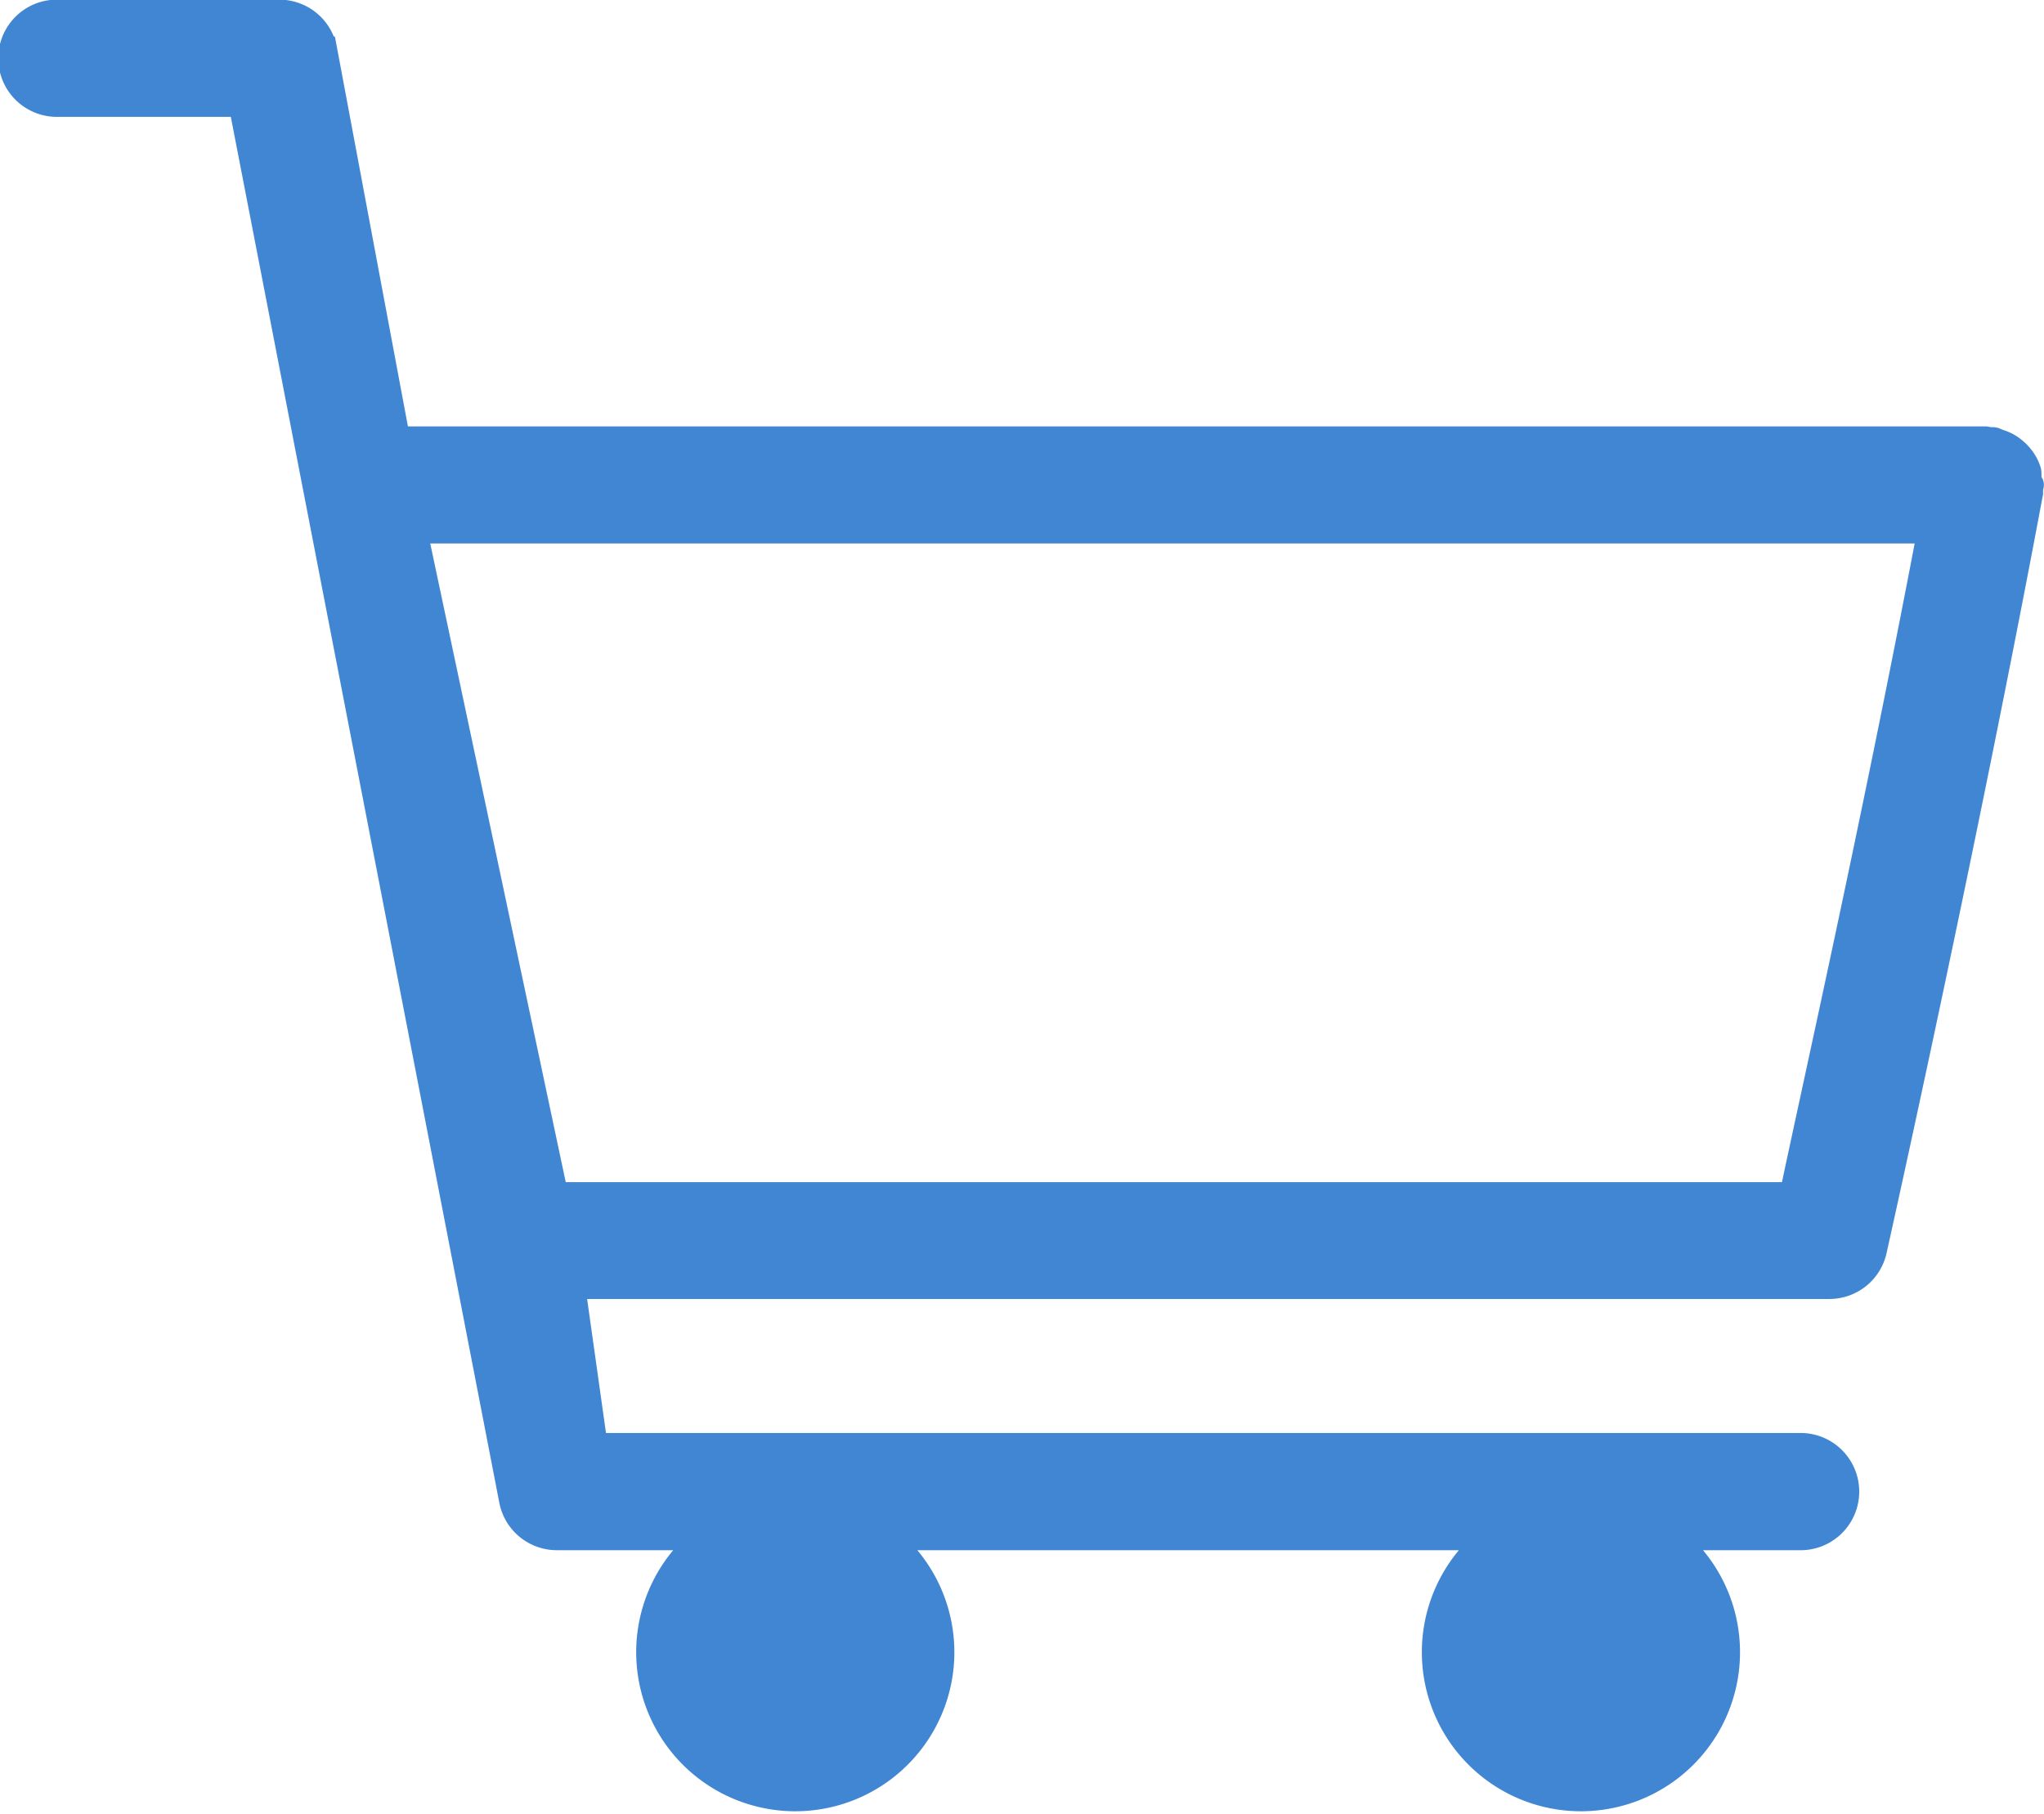
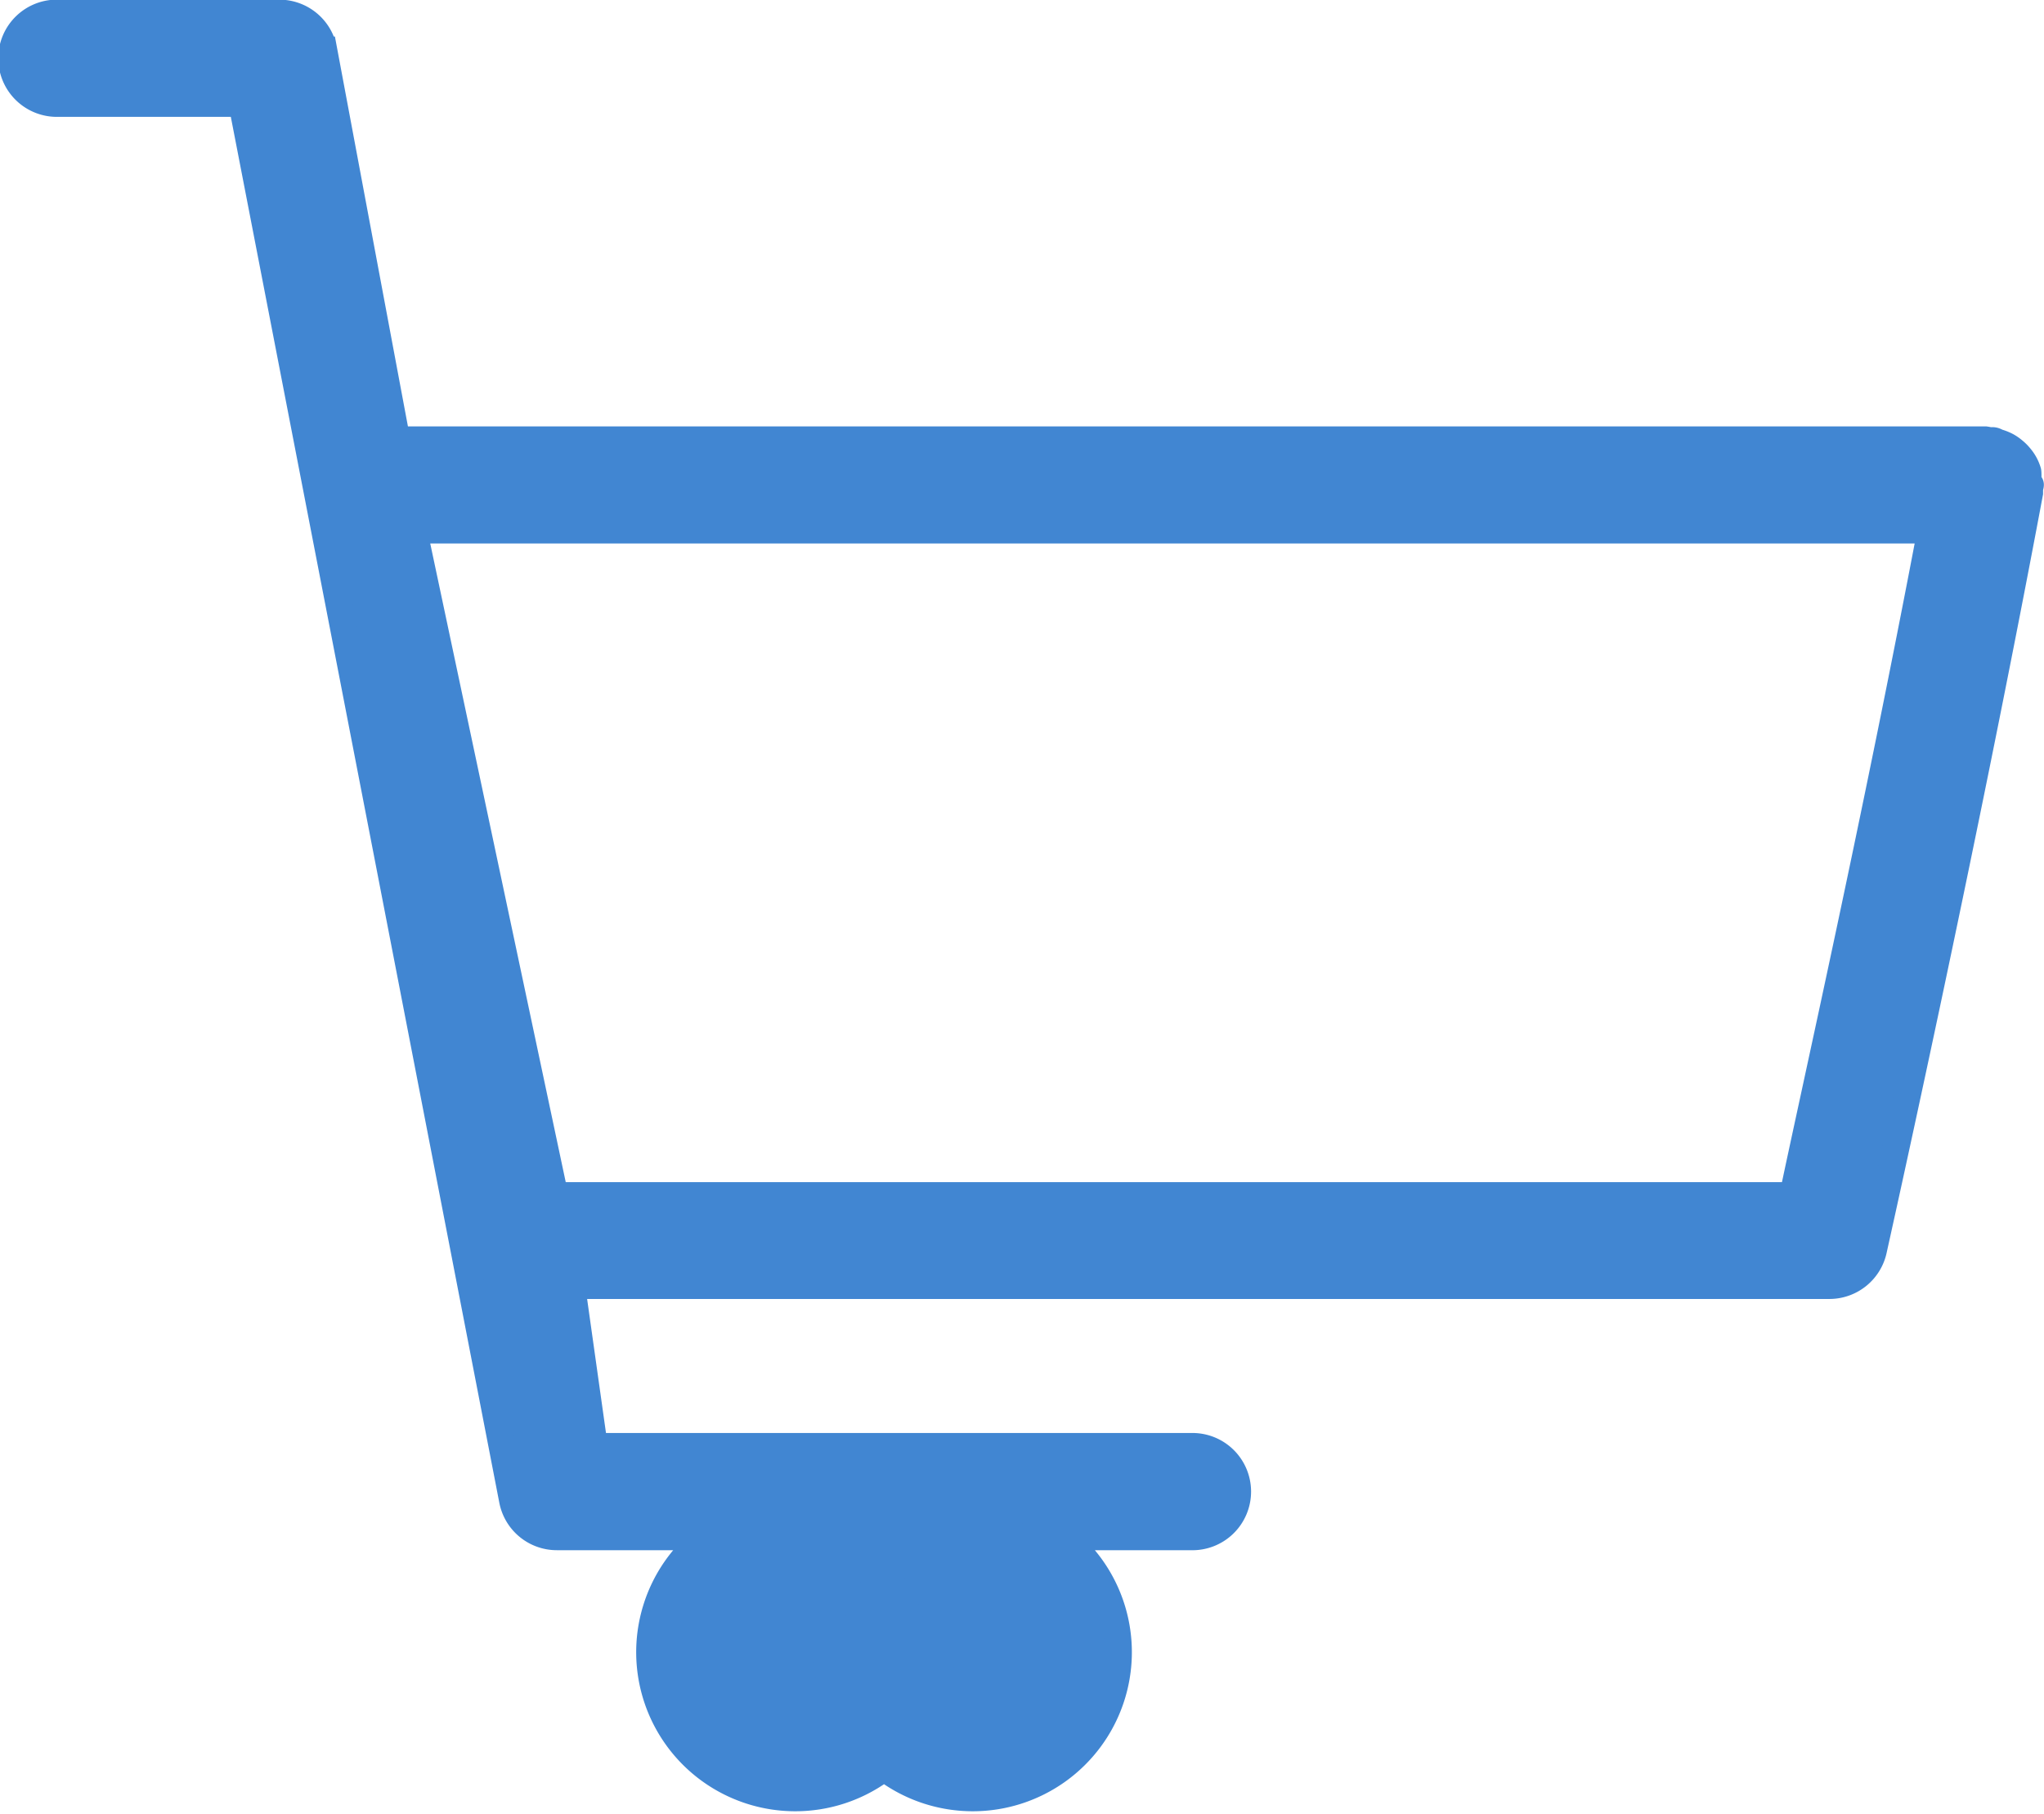
<svg xmlns="http://www.w3.org/2000/svg" width="30.4" height="26.982" viewBox="0 0 30.4 26.982">
  <g id="グループ_8970" data-name="グループ 8970" transform="translate(0.296 -0.595)">
-     <path id="パス_845" data-name="パス 845" d="M214.934,906.9c0-.046.031-.456.017-.5a.6.6,0,0,0-.05-.118.622.622,0,0,0-.07-.1.628.628,0,0,0-.092-.091.621.621,0,0,0-.1-.069.706.706,0,0,0-.128-.052c-.023-.007-.041-.021-.065-.026s-.04,0-.061,0a.49.49,0,0,0-.062-.013H190.693l-1.086-5.8a.672.672,0,0,0-.66-.548h-3.283a.672.672,0,1,0,0,1.343h2.726l4.024,20.774a.671.671,0,0,0,.66.547H195.3a2.166,2.166,0,1,0,2.64,0h9.045a2.166,2.166,0,1,0,2.64,0h1.921a.672.672,0,1,0,0-1.343H193.631l-.337-2.394H212a.671.671,0,0,0,.657-.533c.014-.066,1.311-5.864,2.321-11.256,0-.021,0-.041,0-.062s.012-.04.012-.061S214.937,906.924,214.934,906.9Zm-3.477,10.272H193.044l-2.1-9.9H213.51C212.693,911.577,211.788,915.594,211.457,917.172Z" transform="translate(-185.088 -898.793)" fill="#4186d2" stroke="#4186d2" stroke-width="0.4" />
+     <path id="パス_845" data-name="パス 845" d="M214.934,906.9c0-.046.031-.456.017-.5a.6.6,0,0,0-.05-.118.622.622,0,0,0-.07-.1.628.628,0,0,0-.092-.091.621.621,0,0,0-.1-.069.706.706,0,0,0-.128-.052c-.023-.007-.041-.021-.065-.026s-.04,0-.061,0a.49.49,0,0,0-.062-.013H190.693l-1.086-5.8a.672.672,0,0,0-.66-.548h-3.283a.672.672,0,1,0,0,1.343h2.726l4.024,20.774a.671.671,0,0,0,.66.547H195.3a2.166,2.166,0,1,0,2.64,0a2.166,2.166,0,1,0,2.64,0h1.921a.672.672,0,1,0,0-1.343H193.631l-.337-2.394H212a.671.671,0,0,0,.657-.533c.014-.066,1.311-5.864,2.321-11.256,0-.021,0-.041,0-.062s.012-.04.012-.061S214.937,906.924,214.934,906.9Zm-3.477,10.272H193.044l-2.1-9.9H213.51C212.693,911.577,211.788,915.594,211.457,917.172Z" transform="translate(-185.088 -898.793)" fill="#4186d2" stroke="#4186d2" stroke-width="0.4" />
  </g>
</svg>